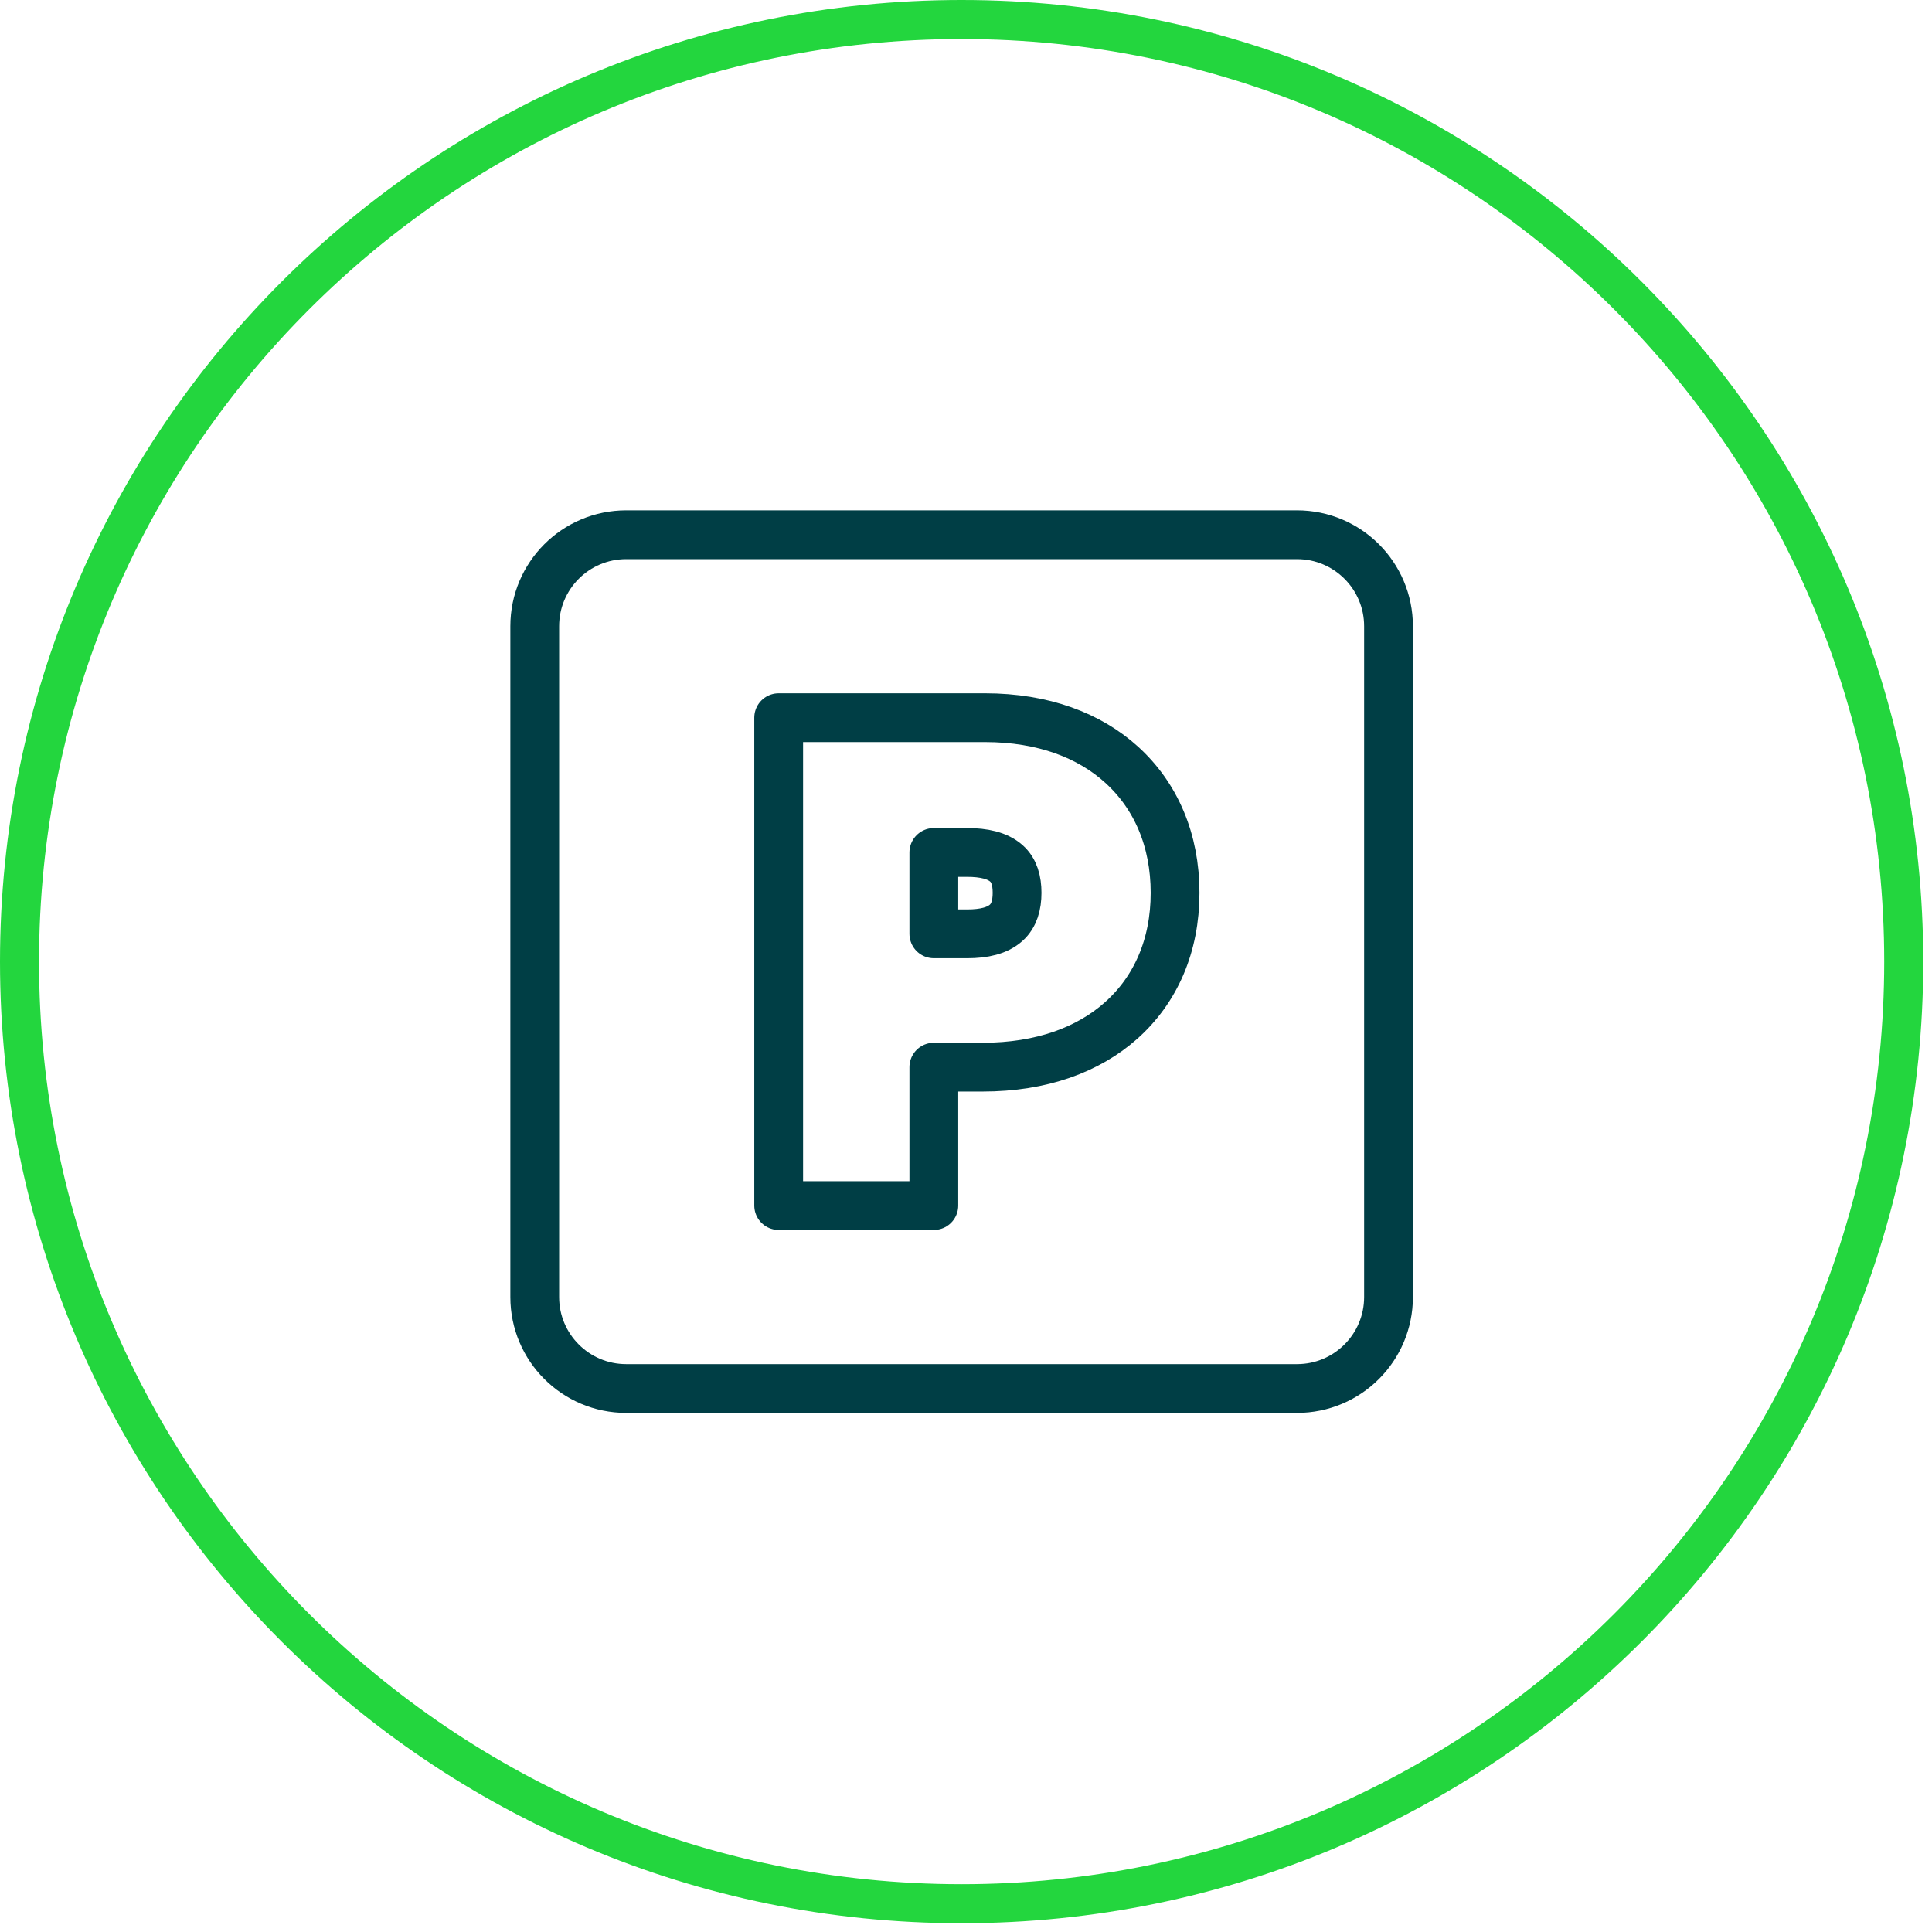
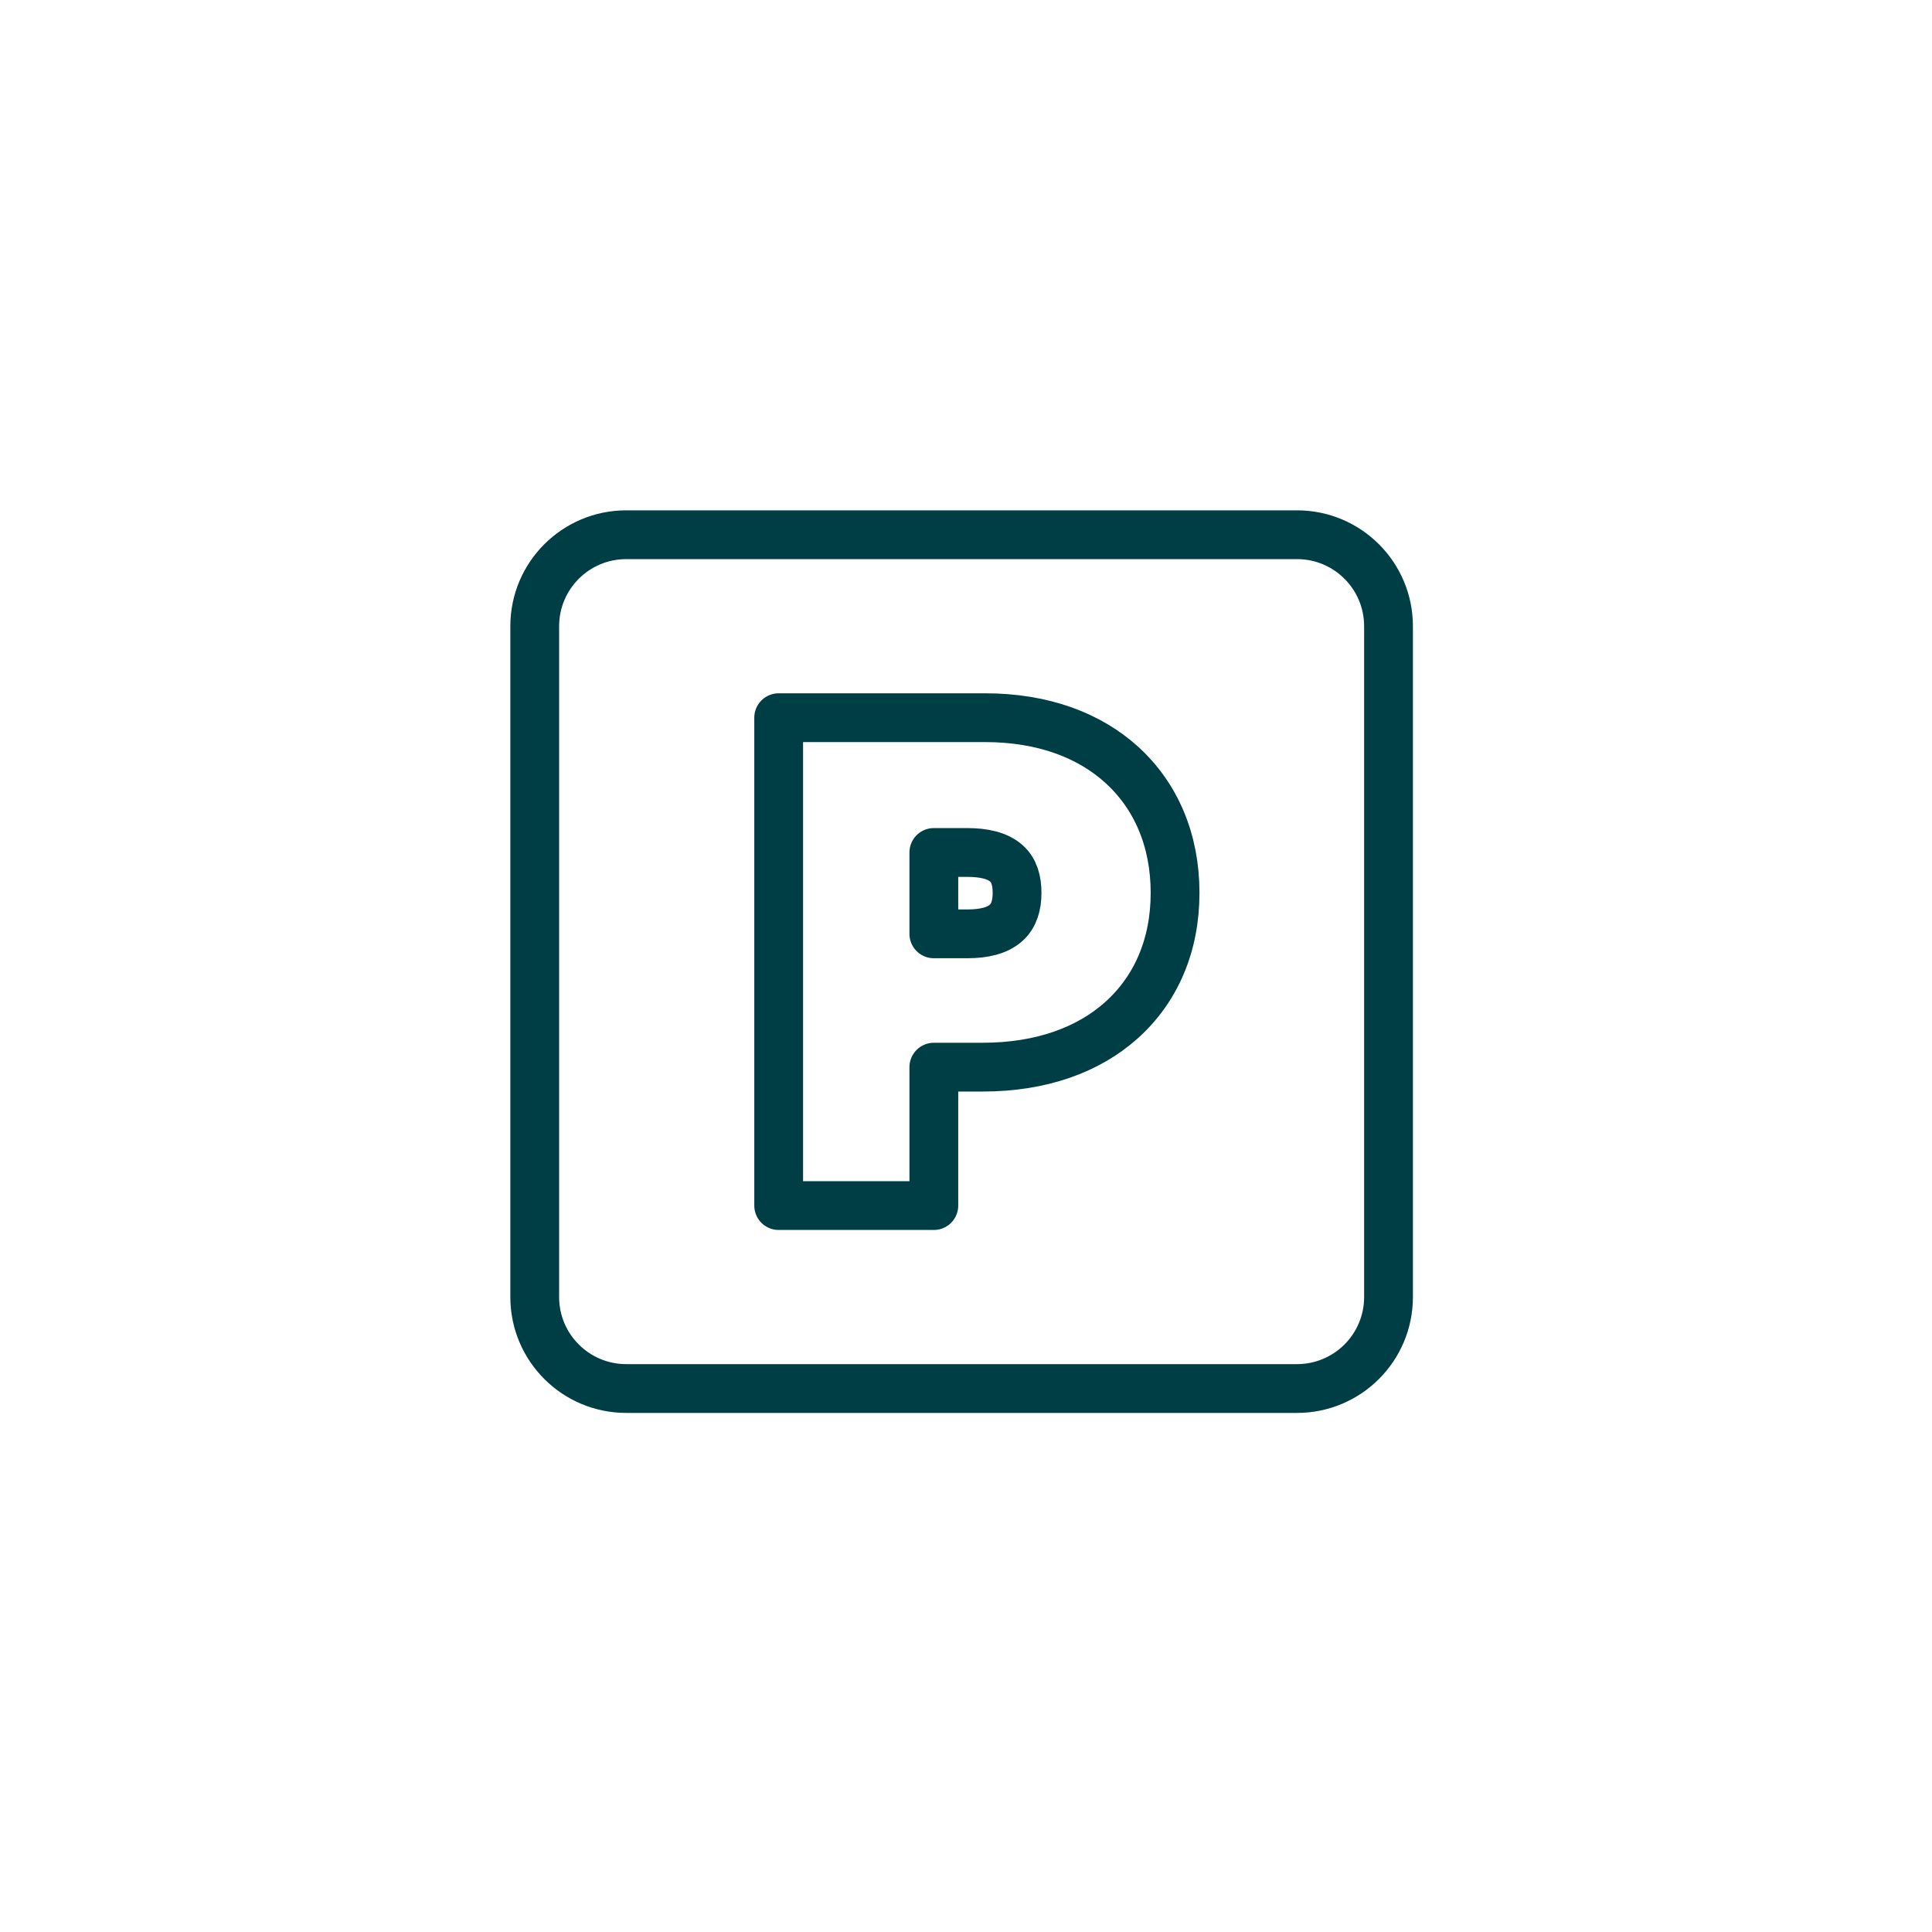
<svg xmlns="http://www.w3.org/2000/svg" width="198" height="198" viewBox="0 0 198 198" fill="none">
-   <path d="M98.552 195.103C151.876 195.103 195.103 151.876 195.103 98.552C195.103 45.228 151.876 2 98.552 2C45.228 2 2 45.228 2 98.552C2 151.876 45.228 195.103 98.552 195.103Z" stroke="#23D63E" stroke-width="4" />
  <path d="M100.939 73.552C106.949 73.552 111.661 75.39 114.943 78.363C118.463 81.552 120.427 86.1 120.427 91.502C120.427 96.927 118.435 101.448 114.871 104.61C111.55 107.558 106.776 109.367 100.694 109.367H95.704V123.552H79.802V73.552H100.939ZM99.089 87.364H95.704V95.704H99.133C100.85 95.704 102.213 95.378 103.109 94.579C103.936 93.843 104.234 92.739 104.234 91.502C104.234 90.278 103.949 89.194 103.131 88.476C102.224 87.679 100.838 87.364 99.089 87.364Z" stroke="#003E45" stroke-width="5" stroke-linejoin="round" />
  <path d="M132.927 54.802H64.177C58.999 54.802 54.802 58.999 54.802 64.177V132.927C54.802 138.104 58.999 142.302 64.177 142.302H132.927C138.104 142.302 142.302 138.104 142.302 132.927V64.177C142.302 58.999 138.104 54.802 132.927 54.802Z" stroke="#003E45" stroke-width="5" />
</svg>